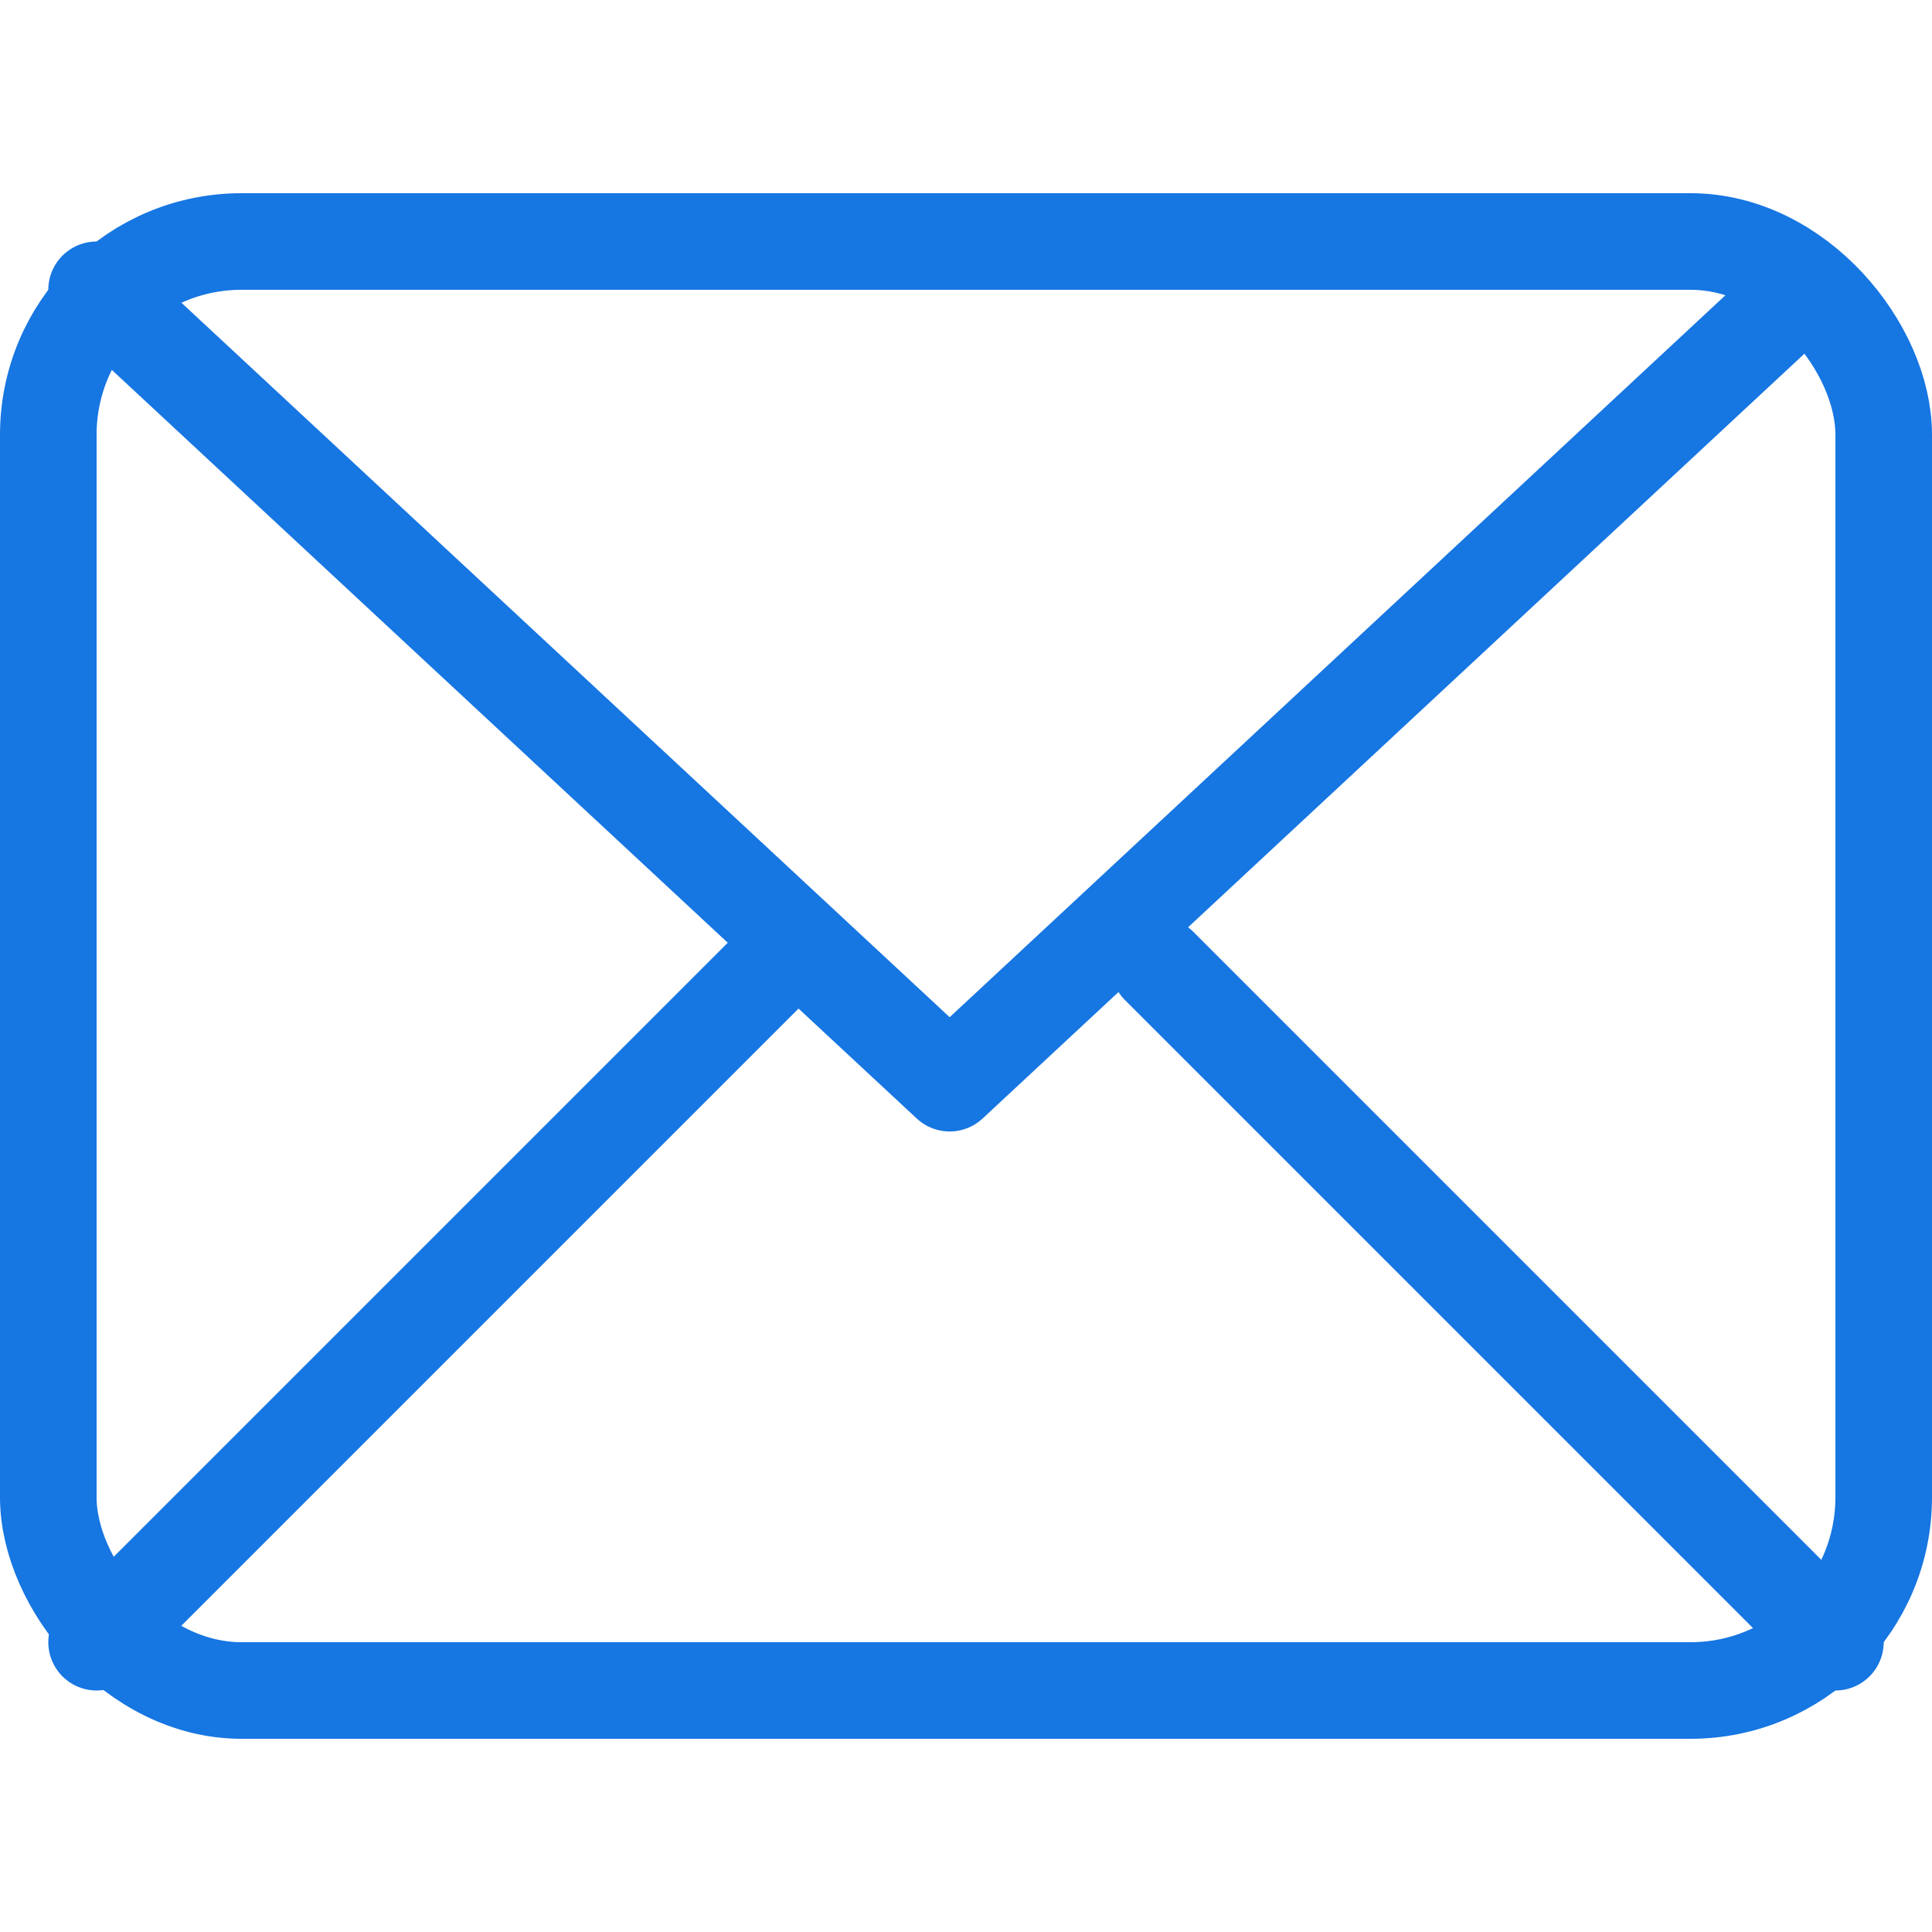
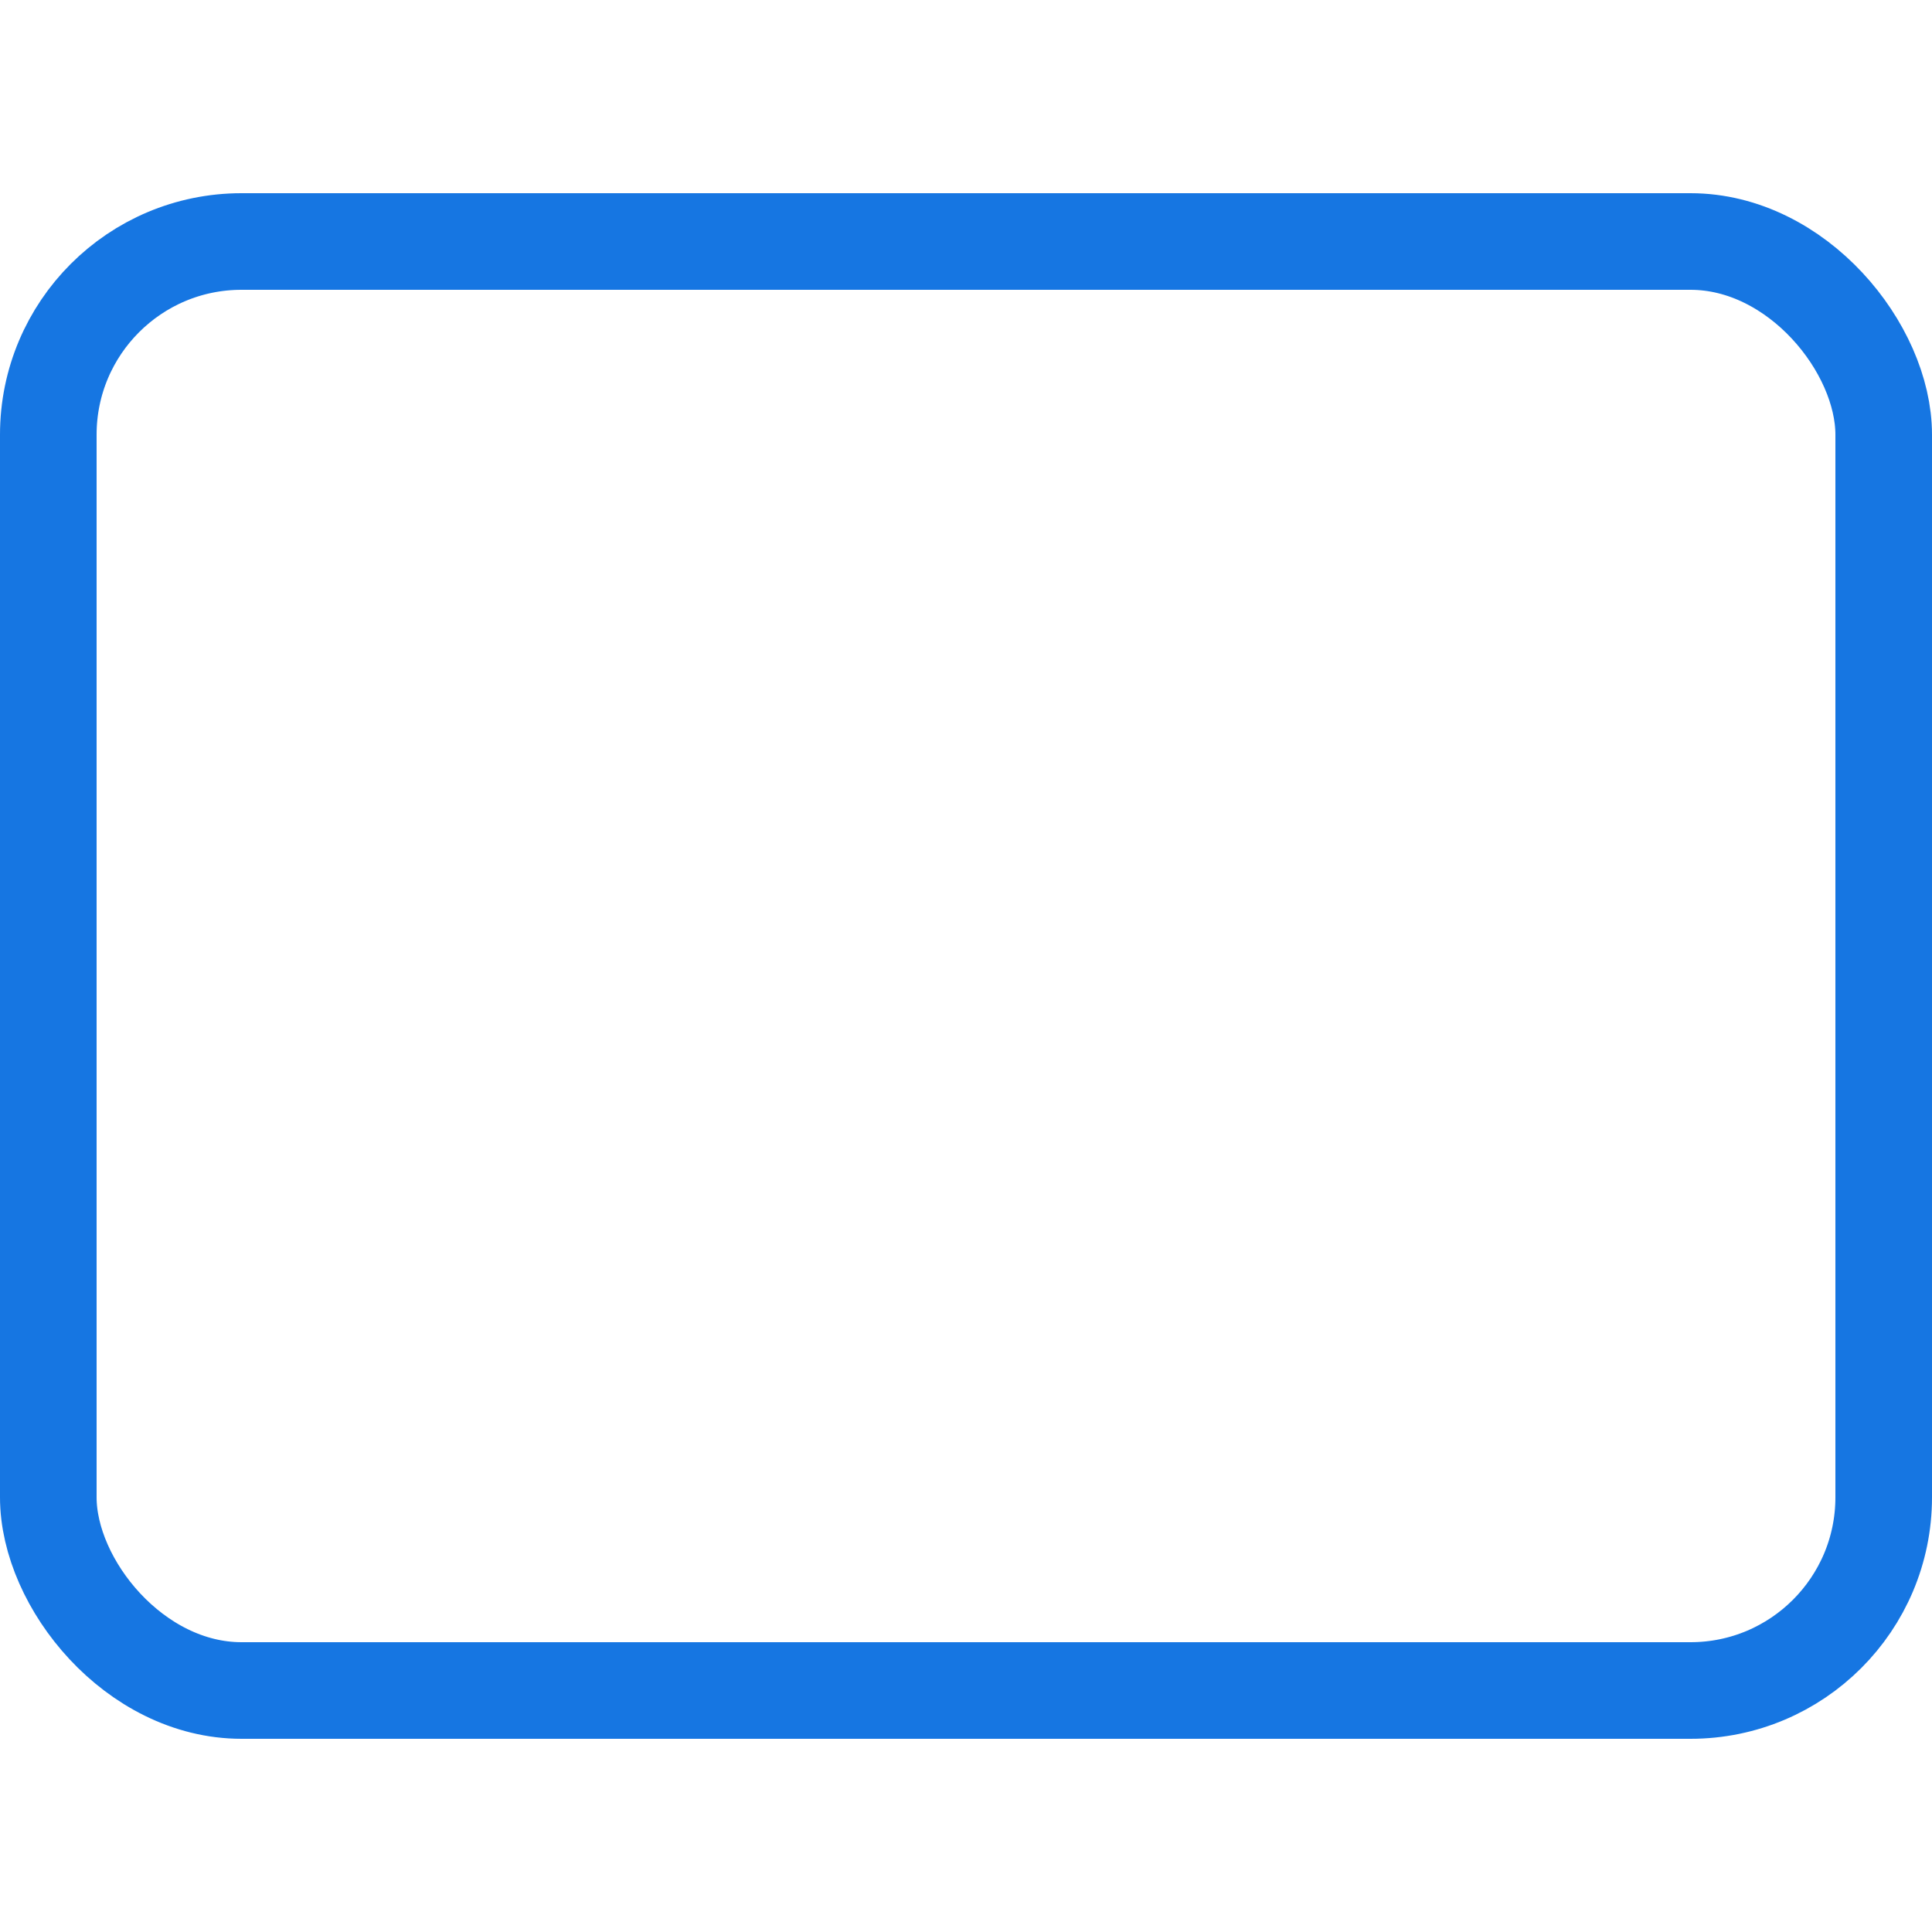
<svg xmlns="http://www.w3.org/2000/svg" width="20" height="20" viewBox="0 0 20 20">
  <defs>
    <filter id="a">
      <feColorMatrix in="SourceGraphic" values="0 0 0 0 0.482 0 0 0 0 0.541 0 0 0 0 0.612 0 0 0 1 0" />
    </filter>
  </defs>
  <g transform="translate(-10 -10)" filter="url(#a)" fill="none" fill-rule="evenodd">
    <g transform="translate(10 10)">
      <path d="M0 0h20v20H0z" />
      <rect stroke="#1676E2" x=".5" y="2.5" width="19" height="15" rx="2" />
-       <path stroke="#1676E2" stroke-linecap="round" stroke-linejoin="round" d="m1 3 8.831 8.213L18.656 3M8 10l-7 7M12 10l7 7" />
    </g>
  </g>
</svg>